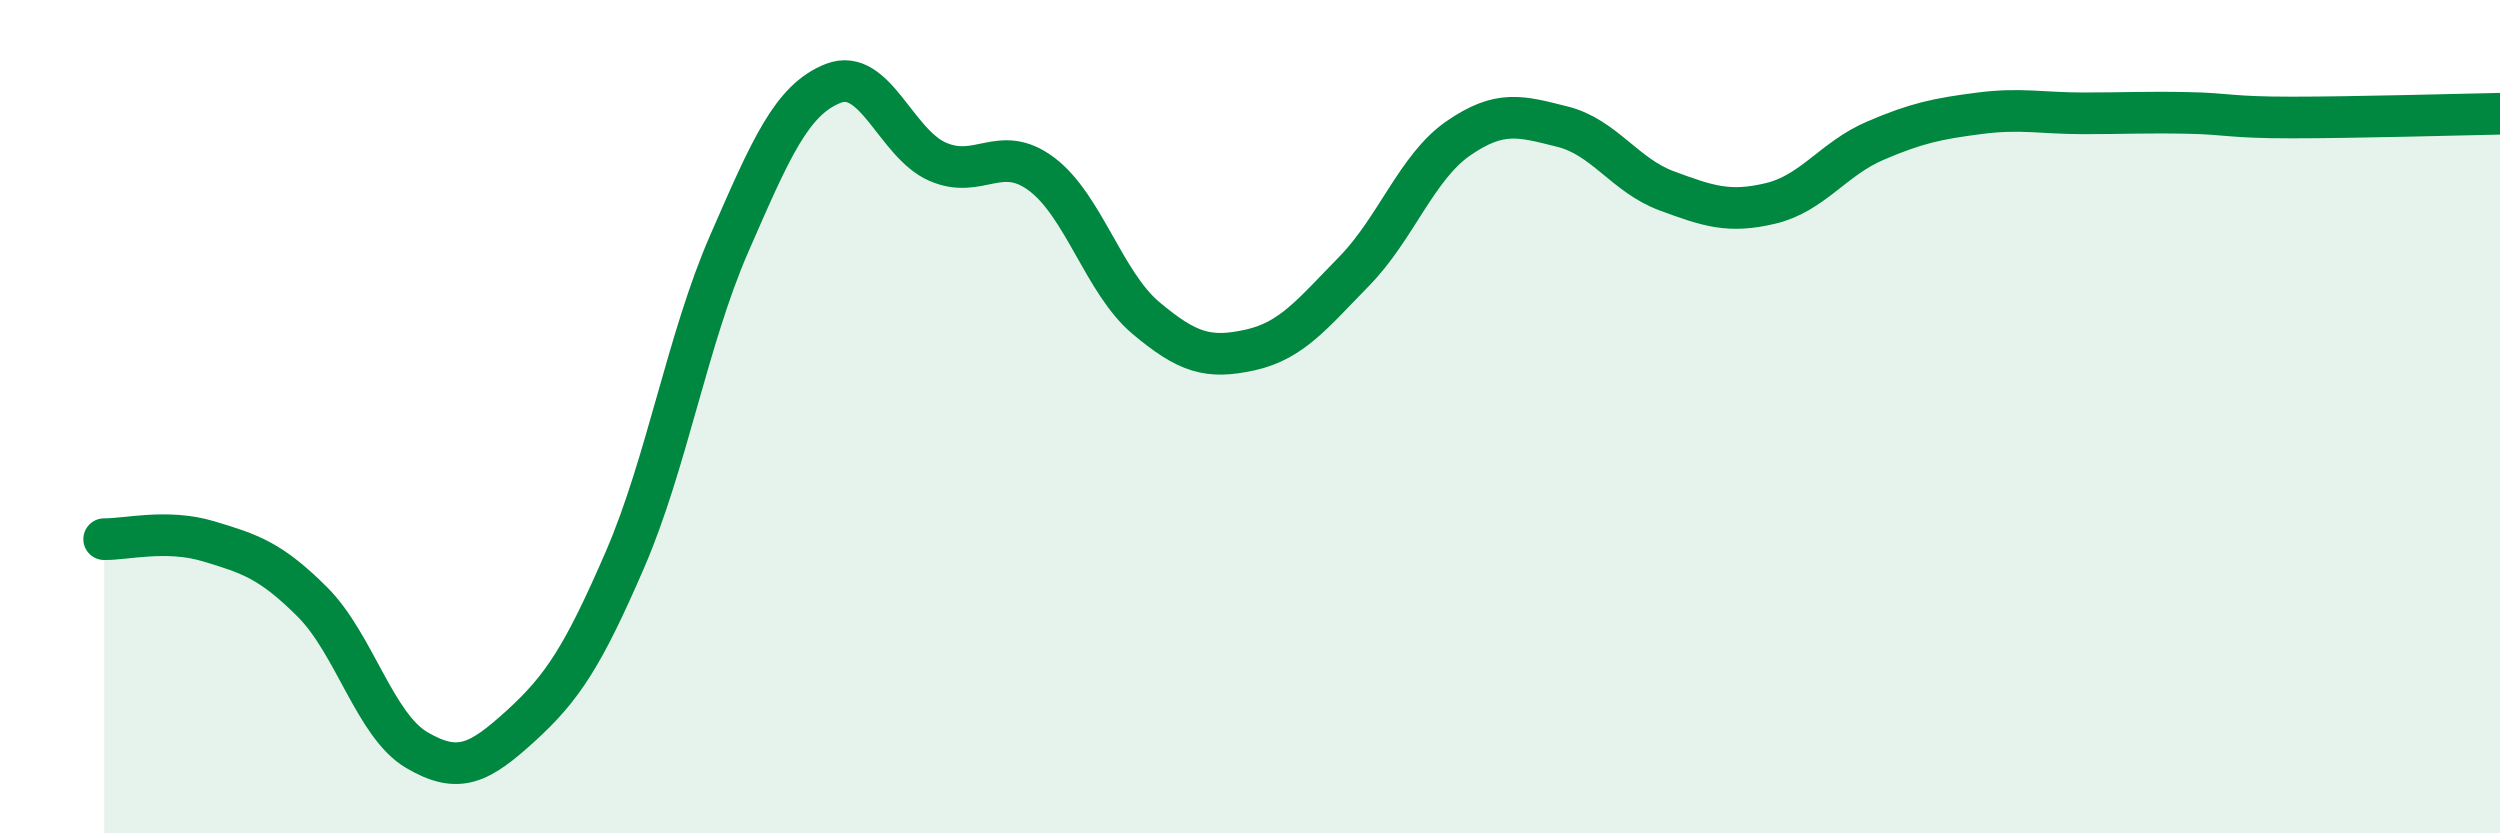
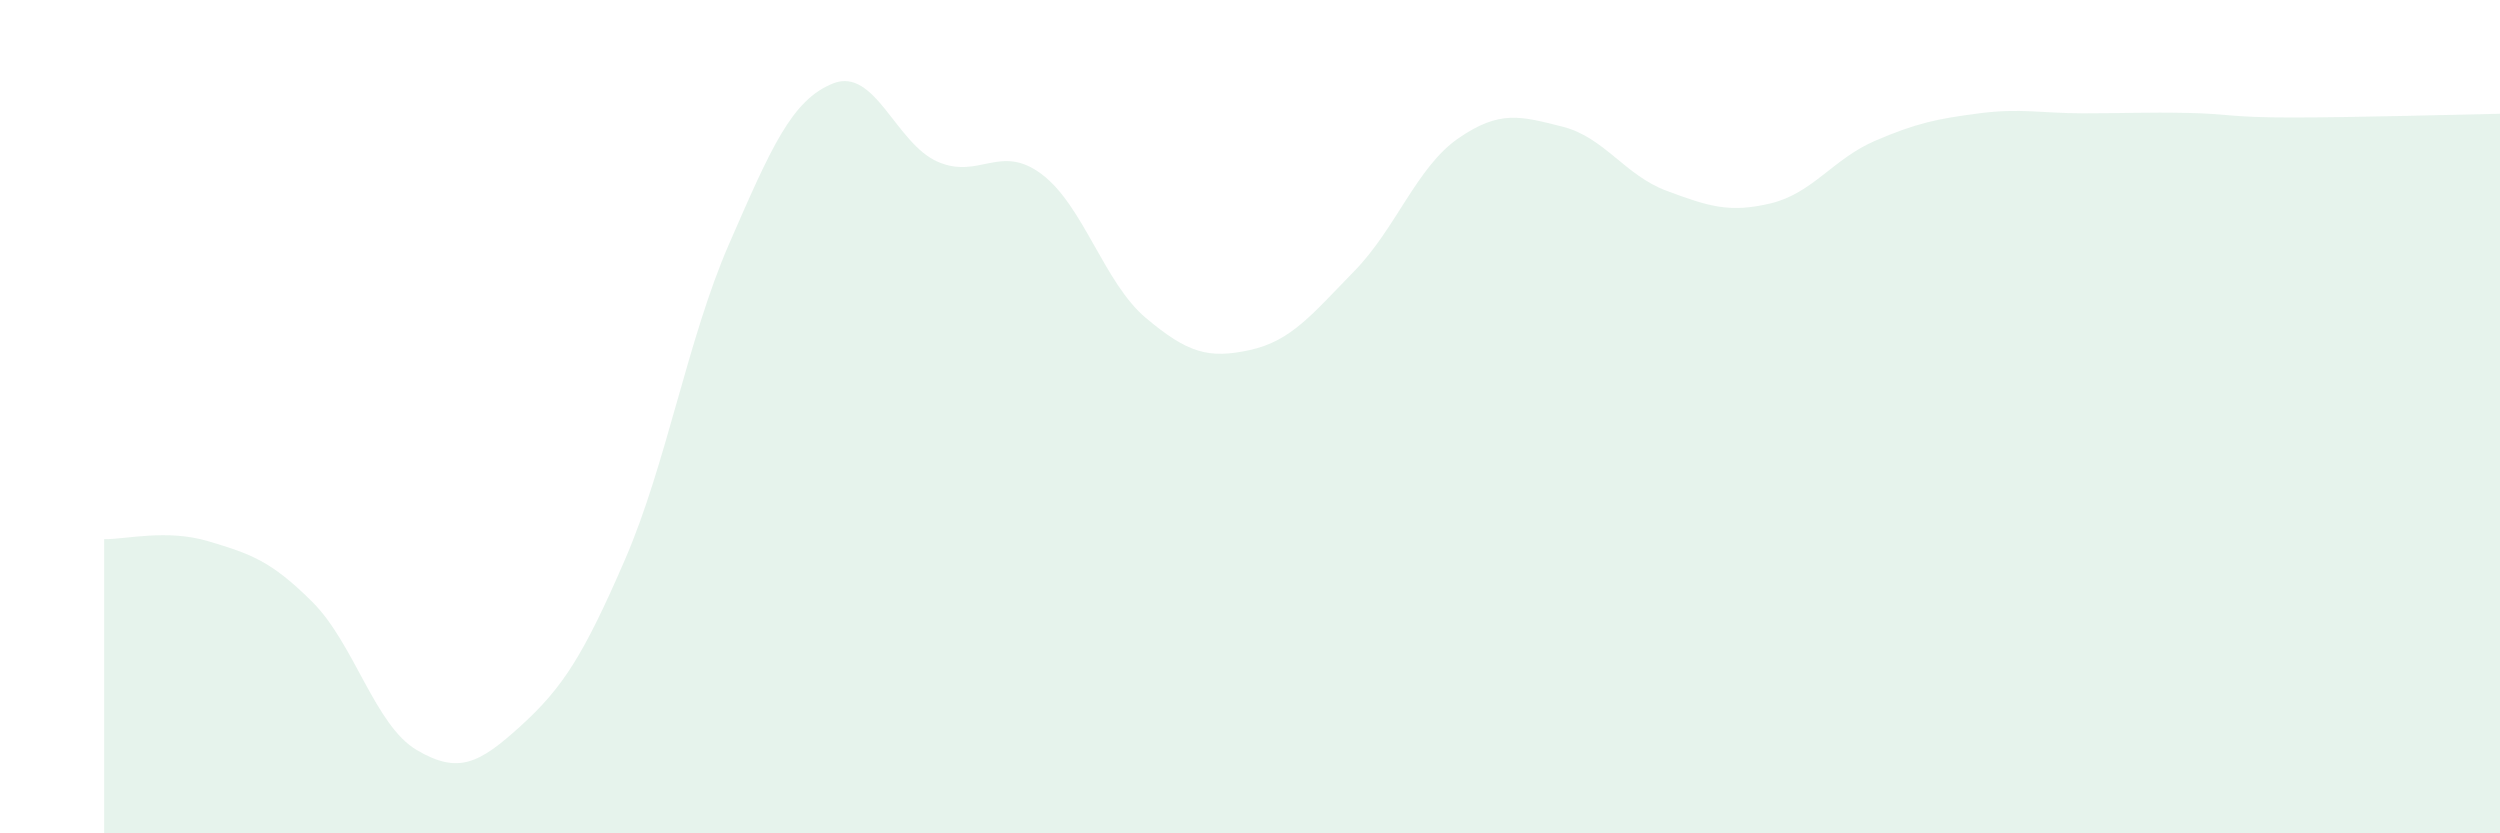
<svg xmlns="http://www.w3.org/2000/svg" width="60" height="20" viewBox="0 0 60 20">
  <path d="M 2.5,12.94 C 3,12.95 4,12.69 5,12.99 C 6,13.29 6.5,13.45 7.5,14.45 C 8.5,15.45 9,17.41 10,18 C 11,18.59 11.5,18.33 12.5,17.42 C 13.5,16.51 14,15.74 15,13.43 C 16,11.12 16.5,8.14 17.5,5.85 C 18.5,3.56 19,2.39 20,2 C 21,1.61 21.5,3.44 22.5,3.88 C 23.5,4.32 24,3.43 25,4.18 C 26,4.93 26.5,6.79 27.5,7.63 C 28.5,8.47 29,8.62 30,8.4 C 31,8.18 31.5,7.53 32.5,6.51 C 33.5,5.49 34,4.01 35,3.32 C 36,2.63 36.5,2.79 37.5,3.04 C 38.5,3.29 39,4.21 40,4.58 C 41,4.95 41.5,5.12 42.5,4.88 C 43.5,4.64 44,3.81 45,3.38 C 46,2.95 46.5,2.85 47.5,2.72 C 48.5,2.59 49,2.72 50,2.72 C 51,2.72 51.5,2.69 52.5,2.71 C 53.5,2.73 53.5,2.82 55,2.82 C 56.5,2.82 59,2.75 60,2.73L60 20L2.5 20Z" fill="#008740" opacity="0.1" stroke-linecap="round" stroke-linejoin="round" />
-   <path d="M 2.5,12.94 C 3,12.95 4,12.69 5,12.99 C 6,13.29 6.5,13.45 7.5,14.45 C 8.5,15.45 9,17.41 10,18 C 11,18.59 11.5,18.33 12.5,17.42 C 13.5,16.51 14,15.74 15,13.43 C 16,11.12 16.5,8.14 17.5,5.85 C 18.5,3.56 19,2.39 20,2 C 21,1.61 21.5,3.44 22.5,3.88 C 23.5,4.32 24,3.43 25,4.18 C 26,4.93 26.5,6.79 27.5,7.63 C 28.5,8.47 29,8.62 30,8.4 C 31,8.18 31.5,7.53 32.5,6.51 C 33.5,5.49 34,4.01 35,3.32 C 36,2.63 36.5,2.79 37.5,3.04 C 38.5,3.29 39,4.21 40,4.58 C 41,4.95 41.5,5.12 42.5,4.88 C 43.5,4.64 44,3.81 45,3.38 C 46,2.95 46.5,2.85 47.5,2.72 C 48.5,2.59 49,2.72 50,2.72 C 51,2.72 51.5,2.69 52.5,2.71 C 53.5,2.73 53.5,2.82 55,2.82 C 56.5,2.82 59,2.75 60,2.73" stroke="#008740" stroke-width="1" fill="none" stroke-linecap="round" stroke-linejoin="round" />
</svg>